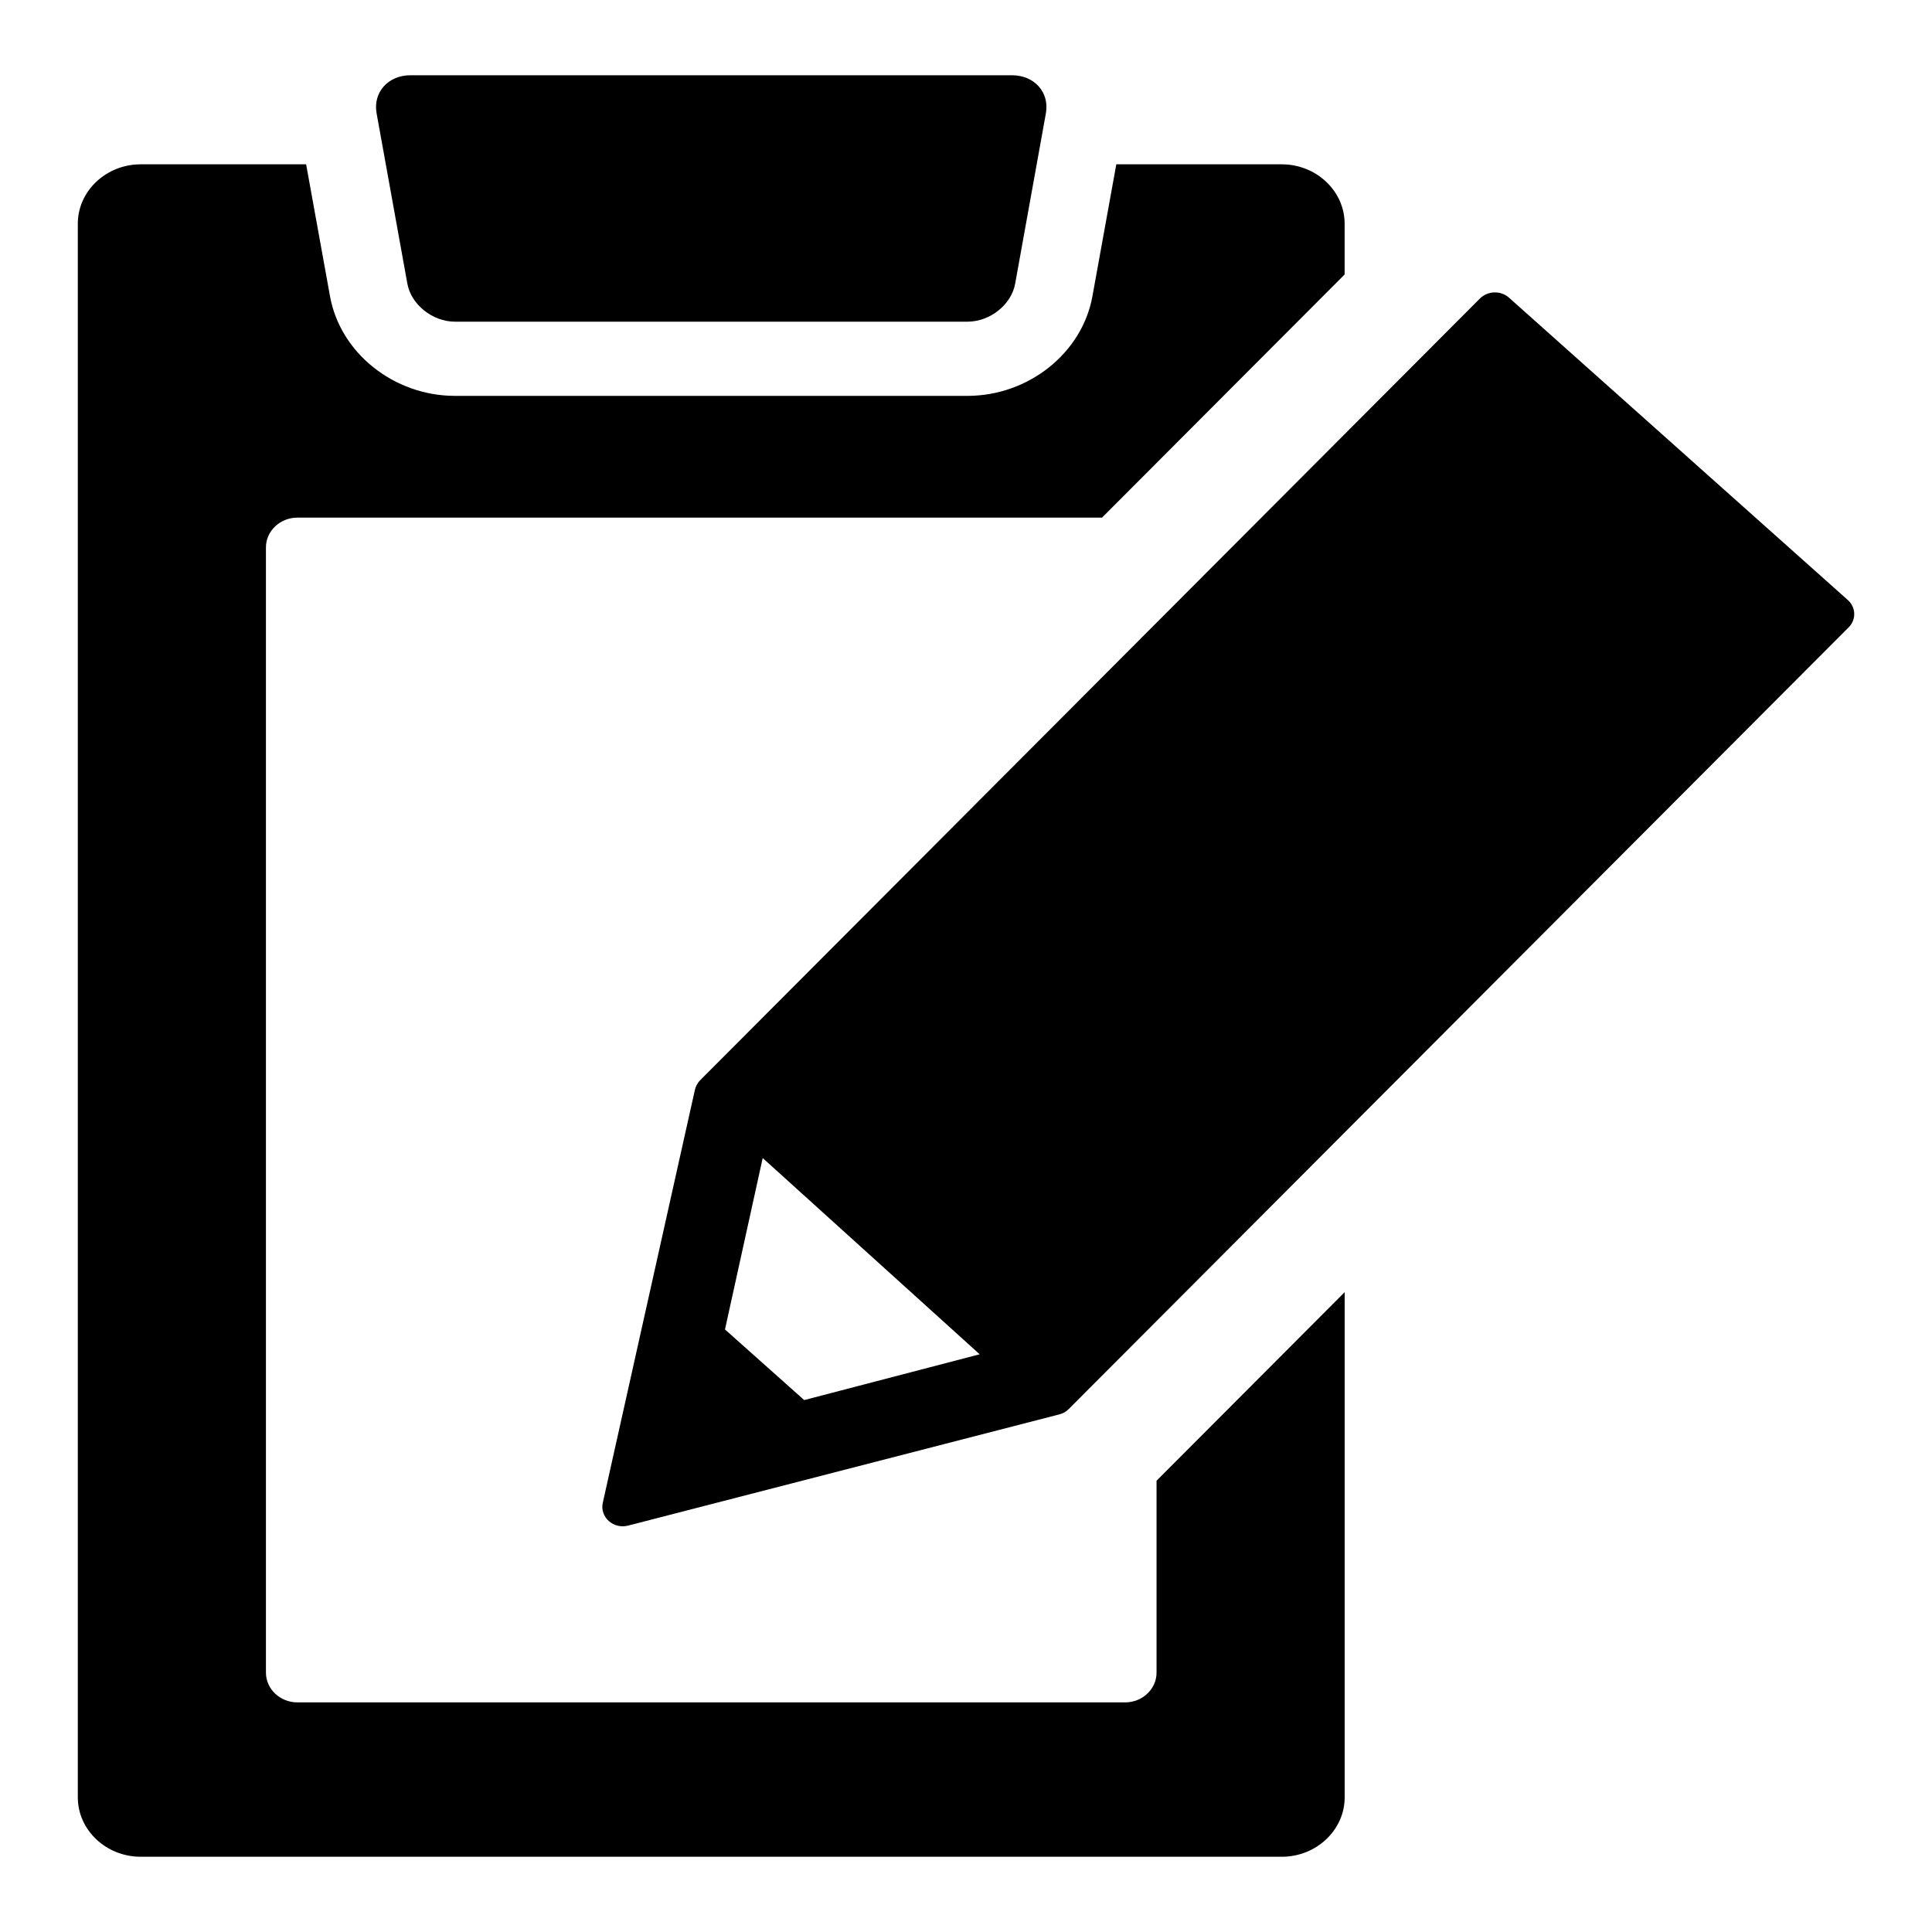
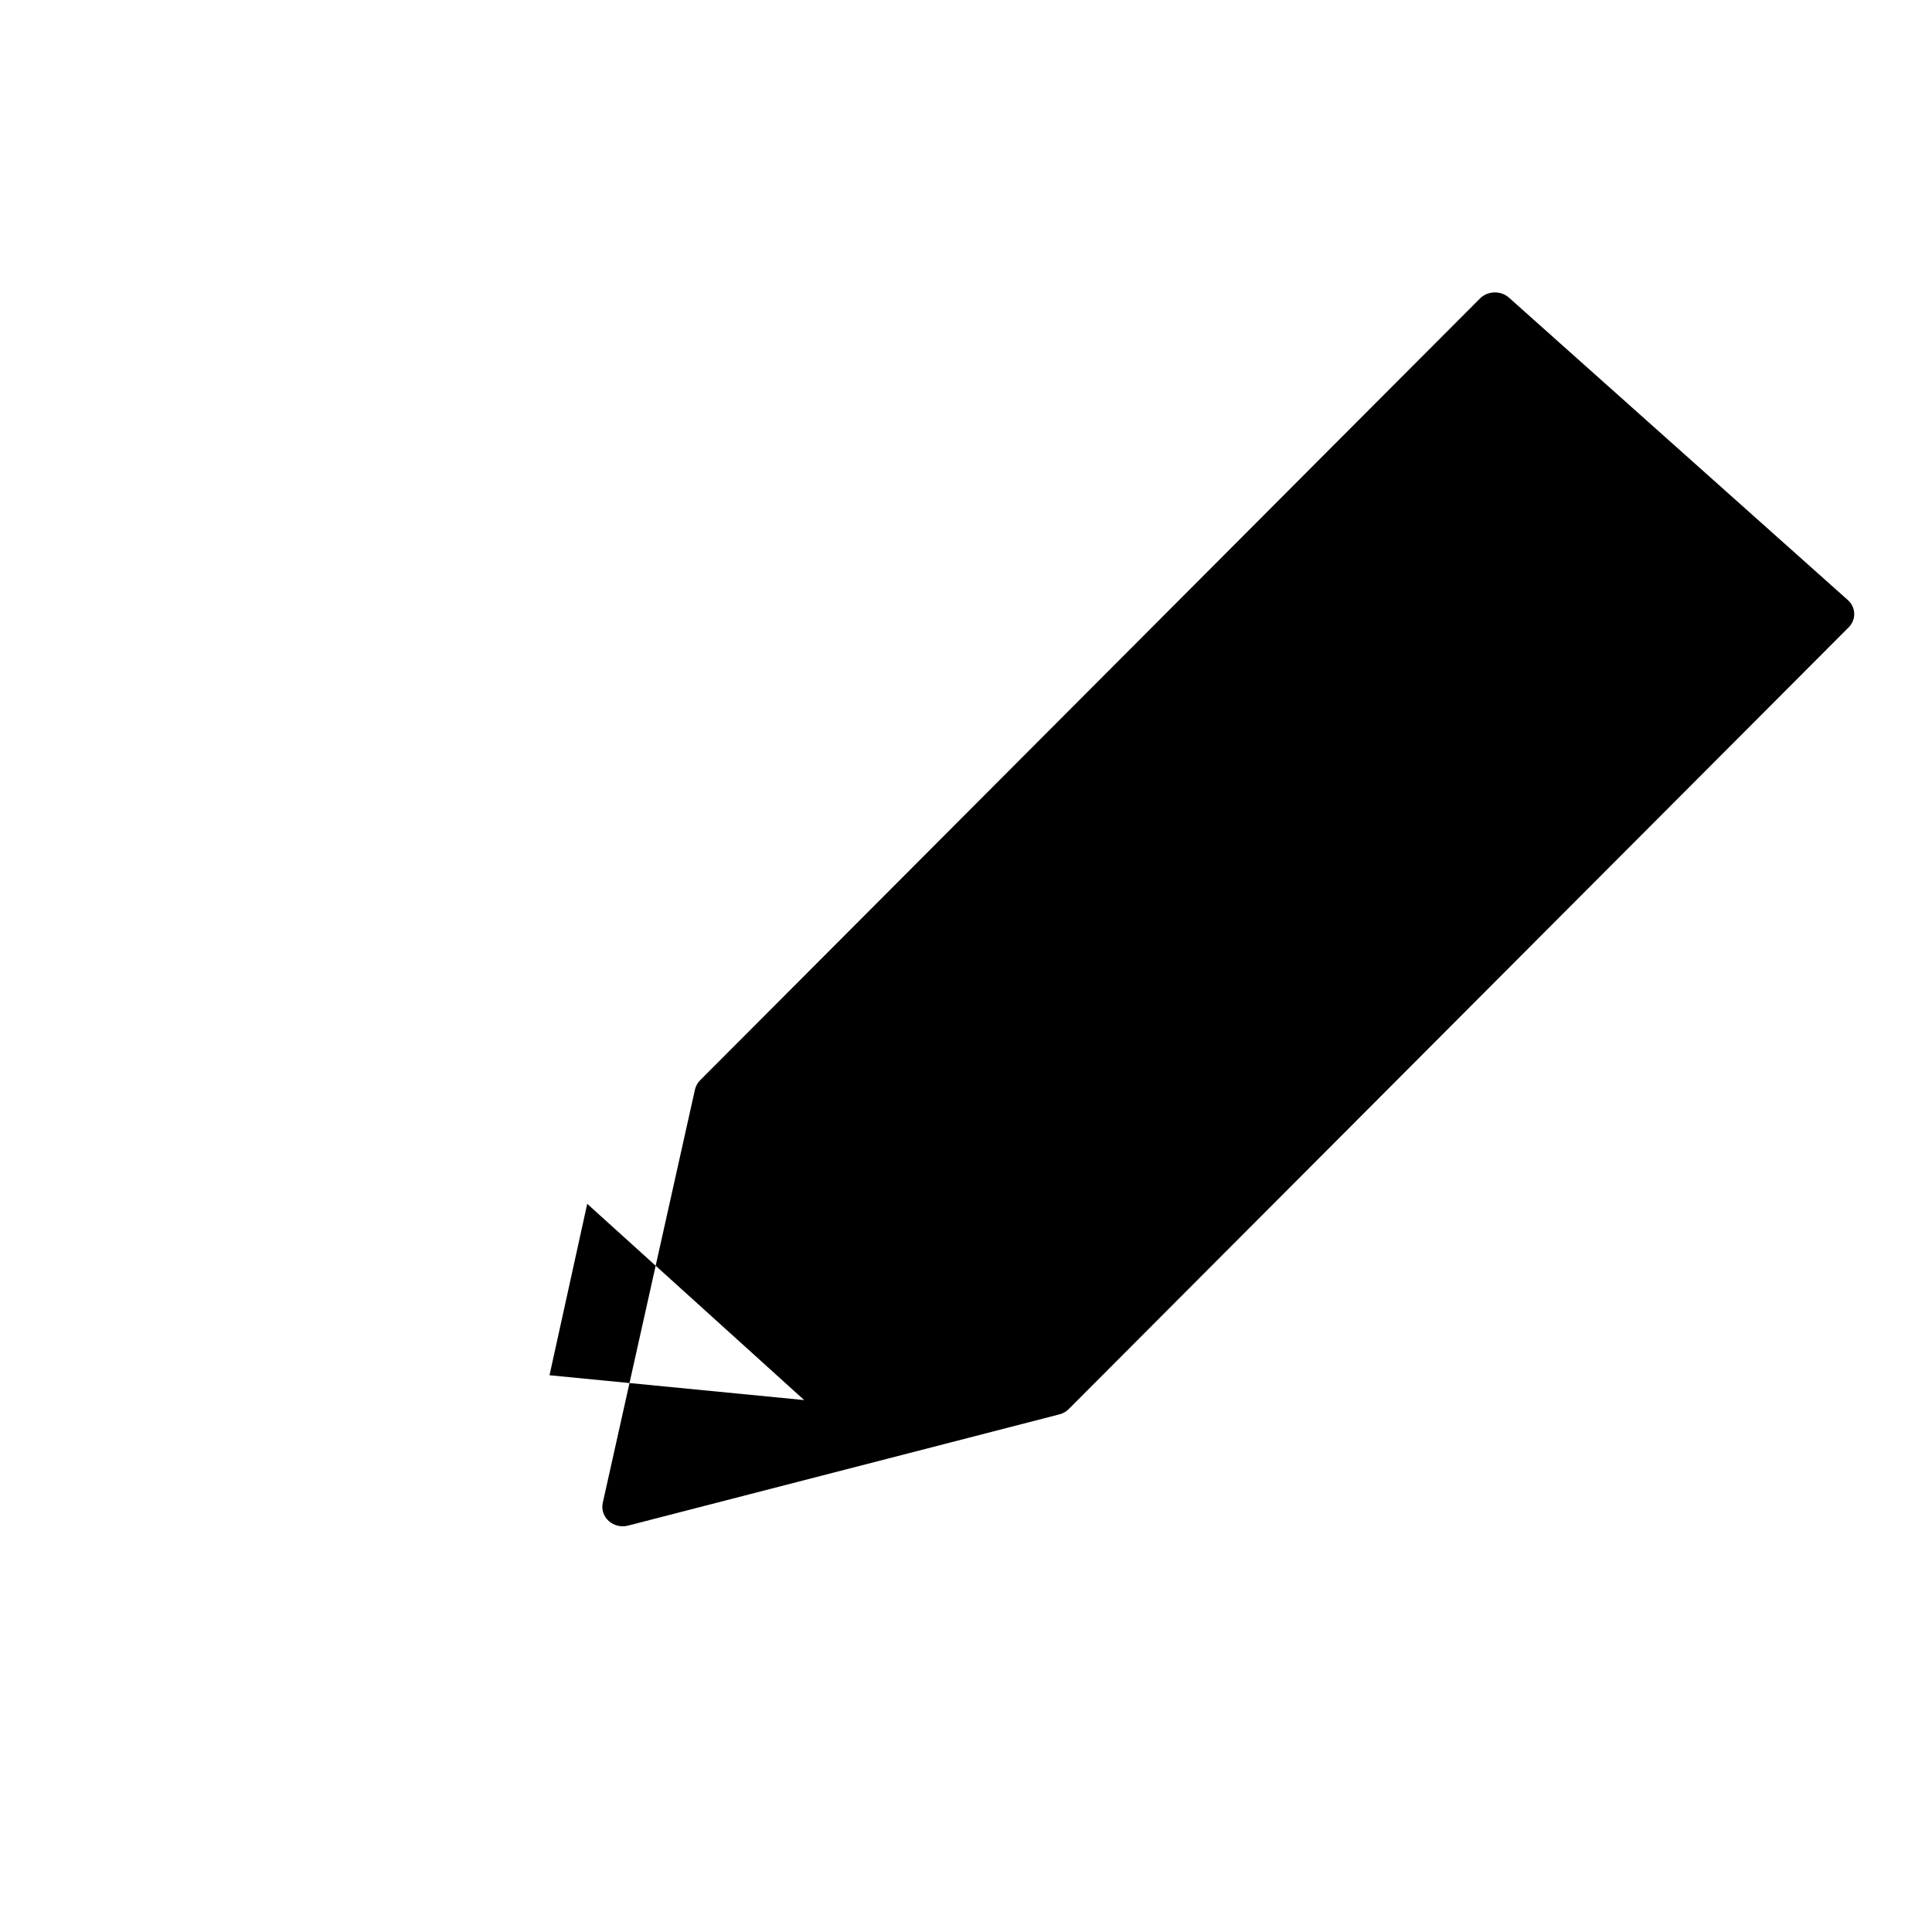
<svg xmlns="http://www.w3.org/2000/svg" version="1.0" id="レイヤー_1" x="0px" y="0px" width="40px" height="40px" viewBox="0 0 40 40" enable-background="new 0 0 40 40" xml:space="preserve">
  <g>
    <g>
-       <path d="M21.018,5.873c-0.078,0.434-0.521,0.787-0.986,0.787H9.42c-0.465,0-0.908-0.354-0.986-0.787L7.797,2.346    C7.719,1.912,8.035,1.558,8.498,1.558h12.453c0.465,0,0.781,0.354,0.703,0.788L21.018,5.873z" />
-       <path d="M23.945,30.657v3.974c0,0.338-0.293,0.615-0.65,0.615H6.156c-0.357,0-0.65-0.277-0.65-0.615V11.332    c0-0.338,0.293-0.615,0.65-0.615h16.66l5.023-5.034V4.631c0-0.675-0.586-1.229-1.301-1.229h-3.426l-0.494,2.729    c-0.211,1.178-1.324,2.065-2.588,2.065H9.42c-1.264,0-2.377-0.888-2.588-2.065L6.338,3.402H2.912    c-0.715,0-1.301,0.554-1.301,1.229v32.582c0,0.676,0.586,1.229,1.301,1.229h23.627c0.715,0,1.301-0.554,1.301-1.229v-10.46    L23.945,30.657z" />
-       <path d="M12.604,31.491c-0.107-0.095-0.154-0.236-0.125-0.373l1.91-8.562c0.018-0.072,0.055-0.139,0.107-0.191L30.641,6.18    c0.162-0.161,0.43-0.169,0.6-0.018l7.016,6.261c0.17,0.151,0.178,0.405,0.018,0.565L22.127,29.173    c-0.053,0.054-0.121,0.093-0.197,0.111l-8.926,2.302C12.861,31.623,12.711,31.587,12.604,31.491z M16.65,28.987l3.633-0.948    l-4.492-4.063l-0.781,3.549L16.65,28.987z" />
+       <path d="M12.604,31.491c-0.107-0.095-0.154-0.236-0.125-0.373l1.91-8.562c0.018-0.072,0.055-0.139,0.107-0.191L30.641,6.18    c0.162-0.161,0.43-0.169,0.6-0.018l7.016,6.261c0.17,0.151,0.178,0.405,0.018,0.565L22.127,29.173    c-0.053,0.054-0.121,0.093-0.197,0.111l-8.926,2.302C12.861,31.623,12.711,31.587,12.604,31.491z M16.65,28.987l-4.492-4.063l-0.781,3.549L16.65,28.987z" />
    </g>
  </g>
</svg>